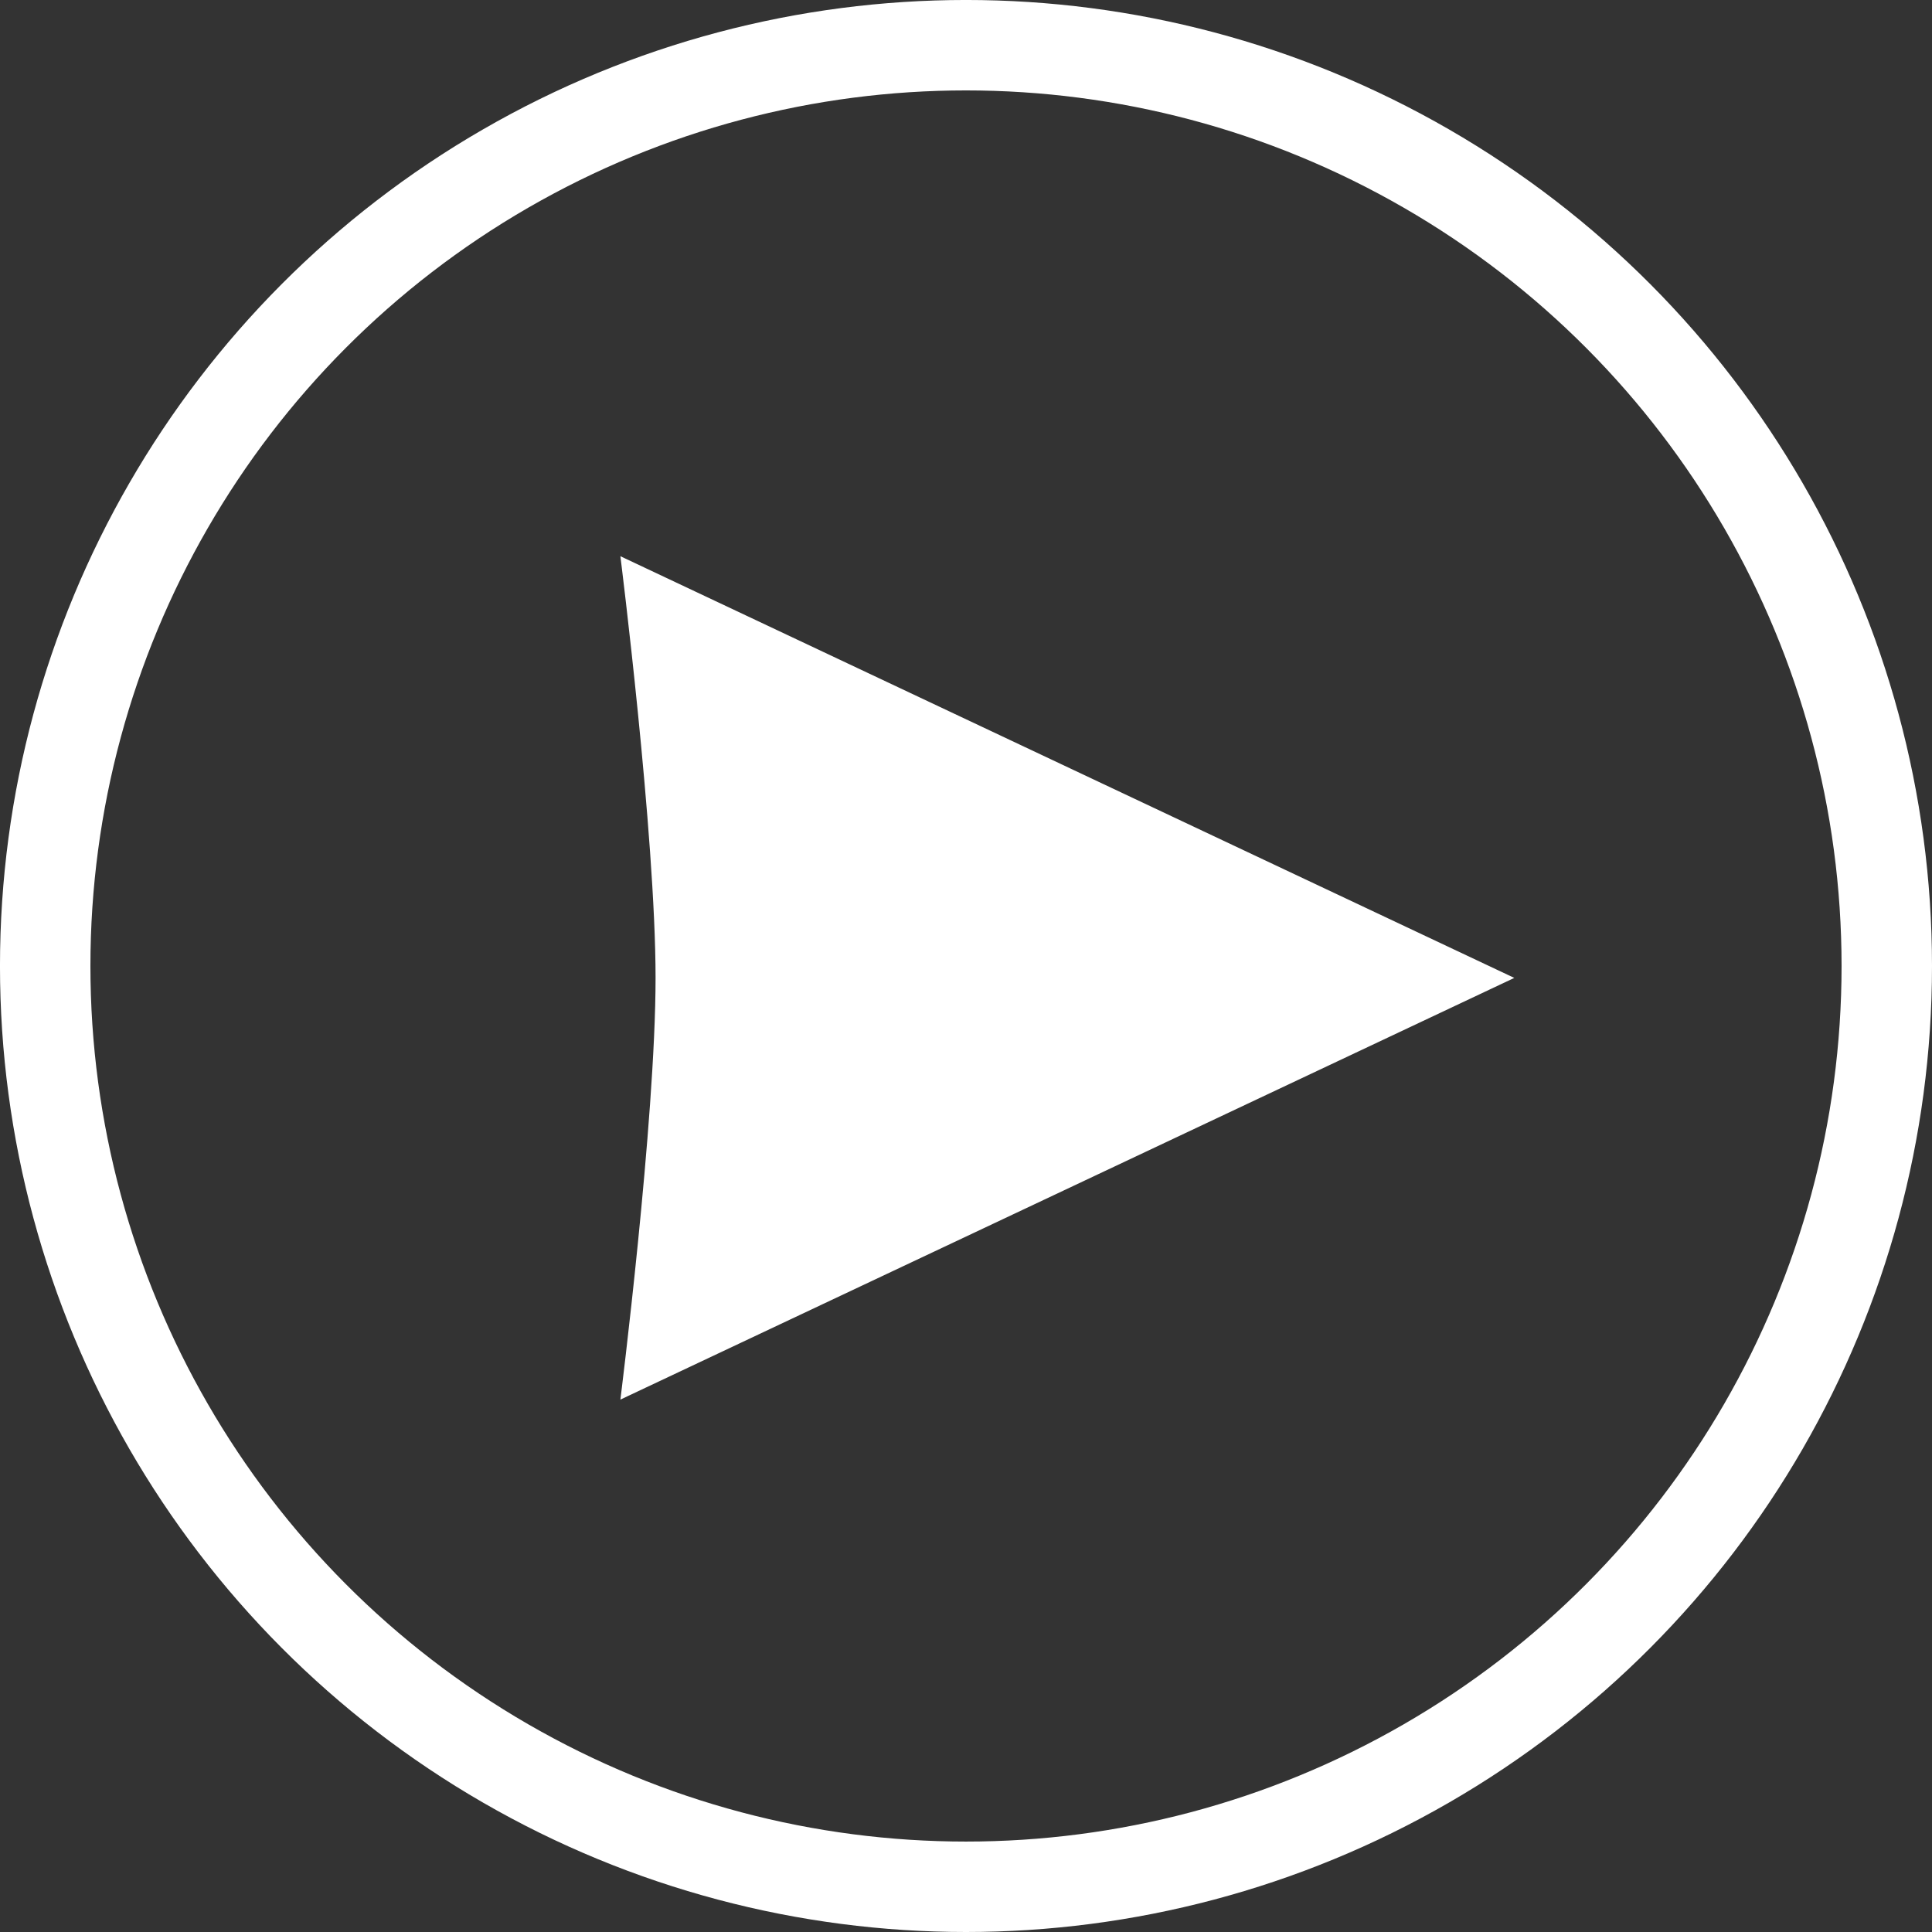
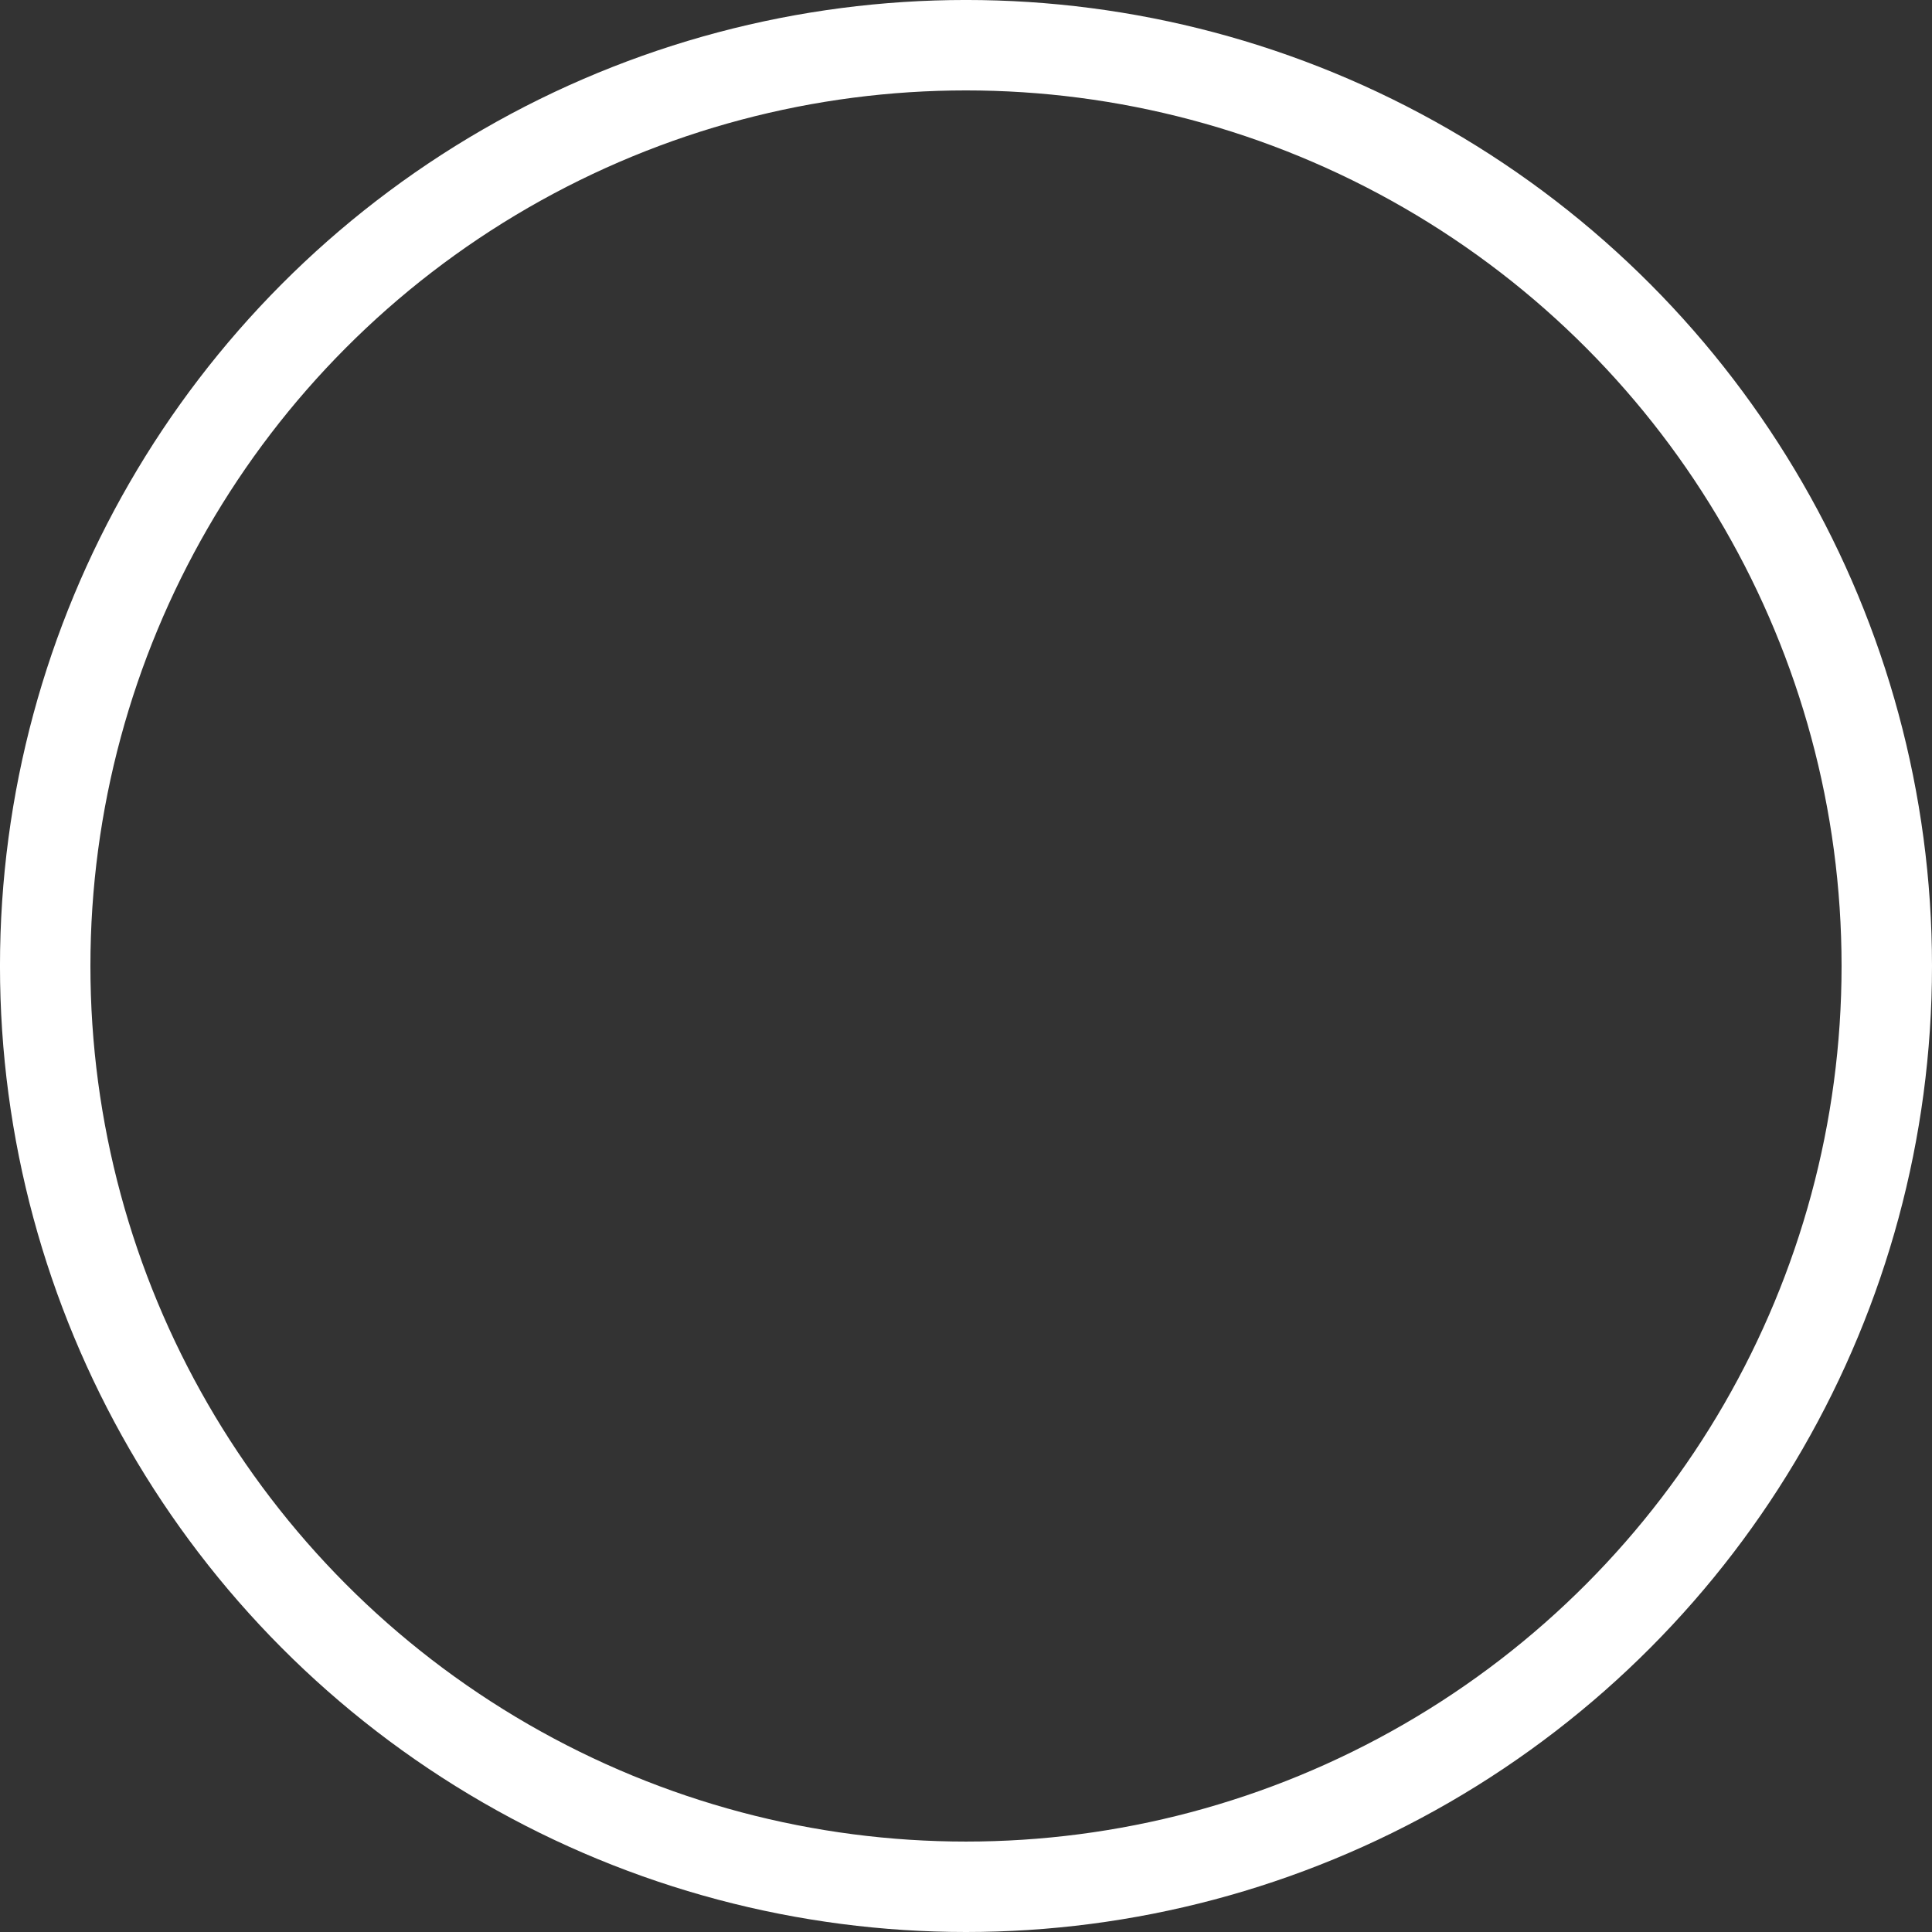
<svg xmlns="http://www.w3.org/2000/svg" xmlns:ns1="http://www.inkscape.org/namespaces/inkscape" xmlns:ns2="http://sodipodi.sourceforge.net/DTD/sodipodi-0.dtd" id="svg2" version="1.1" ns1:version="0.91 r13725" width="106.823" height="106.823" viewBox="0 0 106.823 106.823" ns2:docname="video.svg" ns1:export-filename="/home/geoffrey/Workspace/Rue89Strasbourg/SiteWordpress/wordpress/wp-content/themes/rue-quatrevingtneuf-deuxmillequinze/media_content/video.png" ns1:export-xdpi="42.125614" ns1:export-ydpi="42.125614">
  <rect x="0" y="0" width="106.823" height="106.823" fill="#333333" stroke="none" />
  <defs id="defs6" />
  <ns2:namedview pagecolor="#000000" bordercolor="#666666" borderopacity="1" objecttolerance="10" gridtolerance="10" guidetolerance="10" ns1:pageopacity="0" ns1:pageshadow="2" ns1:window-width="1920" ns1:window-height="1056" id="namedview4" showgrid="false" fit-margin-top="0" fit-margin-left="0" fit-margin-right="0" fit-margin-bottom="0" ns1:zoom="2.8284272" ns1:cx="19.437086" ns1:cy="52.262581" ns1:window-x="0" ns1:window-y="24" ns1:window-maximized="1" ns1:current-layer="g4144">
    <ns1:grid type="xygrid" id="grid4138" originx="-81.393" originy="-199.36" />
  </ns2:namedview>
  <g id="g4144" transform="translate(50.129,-909.819)">
-     <path ns1:connector-curvature="0" id="path4140" d="m -15.827,940.573 49.425,23.316 -49.425,23.316 c 0,0 1.945,-15.427 1.945,-23.316 0,-7.889 -1.945,-23.316 -1.945,-23.316 z" style="opacity:1;fill:#ffffff;fill-opacity:1;fill-rule:nonzero;stroke:none;stroke-width:1;stroke-linecap:round;stroke-linejoin:round;stroke-miterlimit:4;stroke-dasharray:none;stroke-dashoffset:0;stroke-opacity:1" ns2:nodetypes="ccczc" />
    <circle style="opacity:1;fill:none;fill-opacity:1;fill-rule:nonzero;stroke:#ffffff;stroke-width:5;stroke-linecap:round;stroke-linejoin:round;stroke-miterlimit:4;stroke-dasharray:none;stroke-opacity:1" id="path4155" cx="3.282" cy="963.23" r="50.912" />
  </g>
</svg>